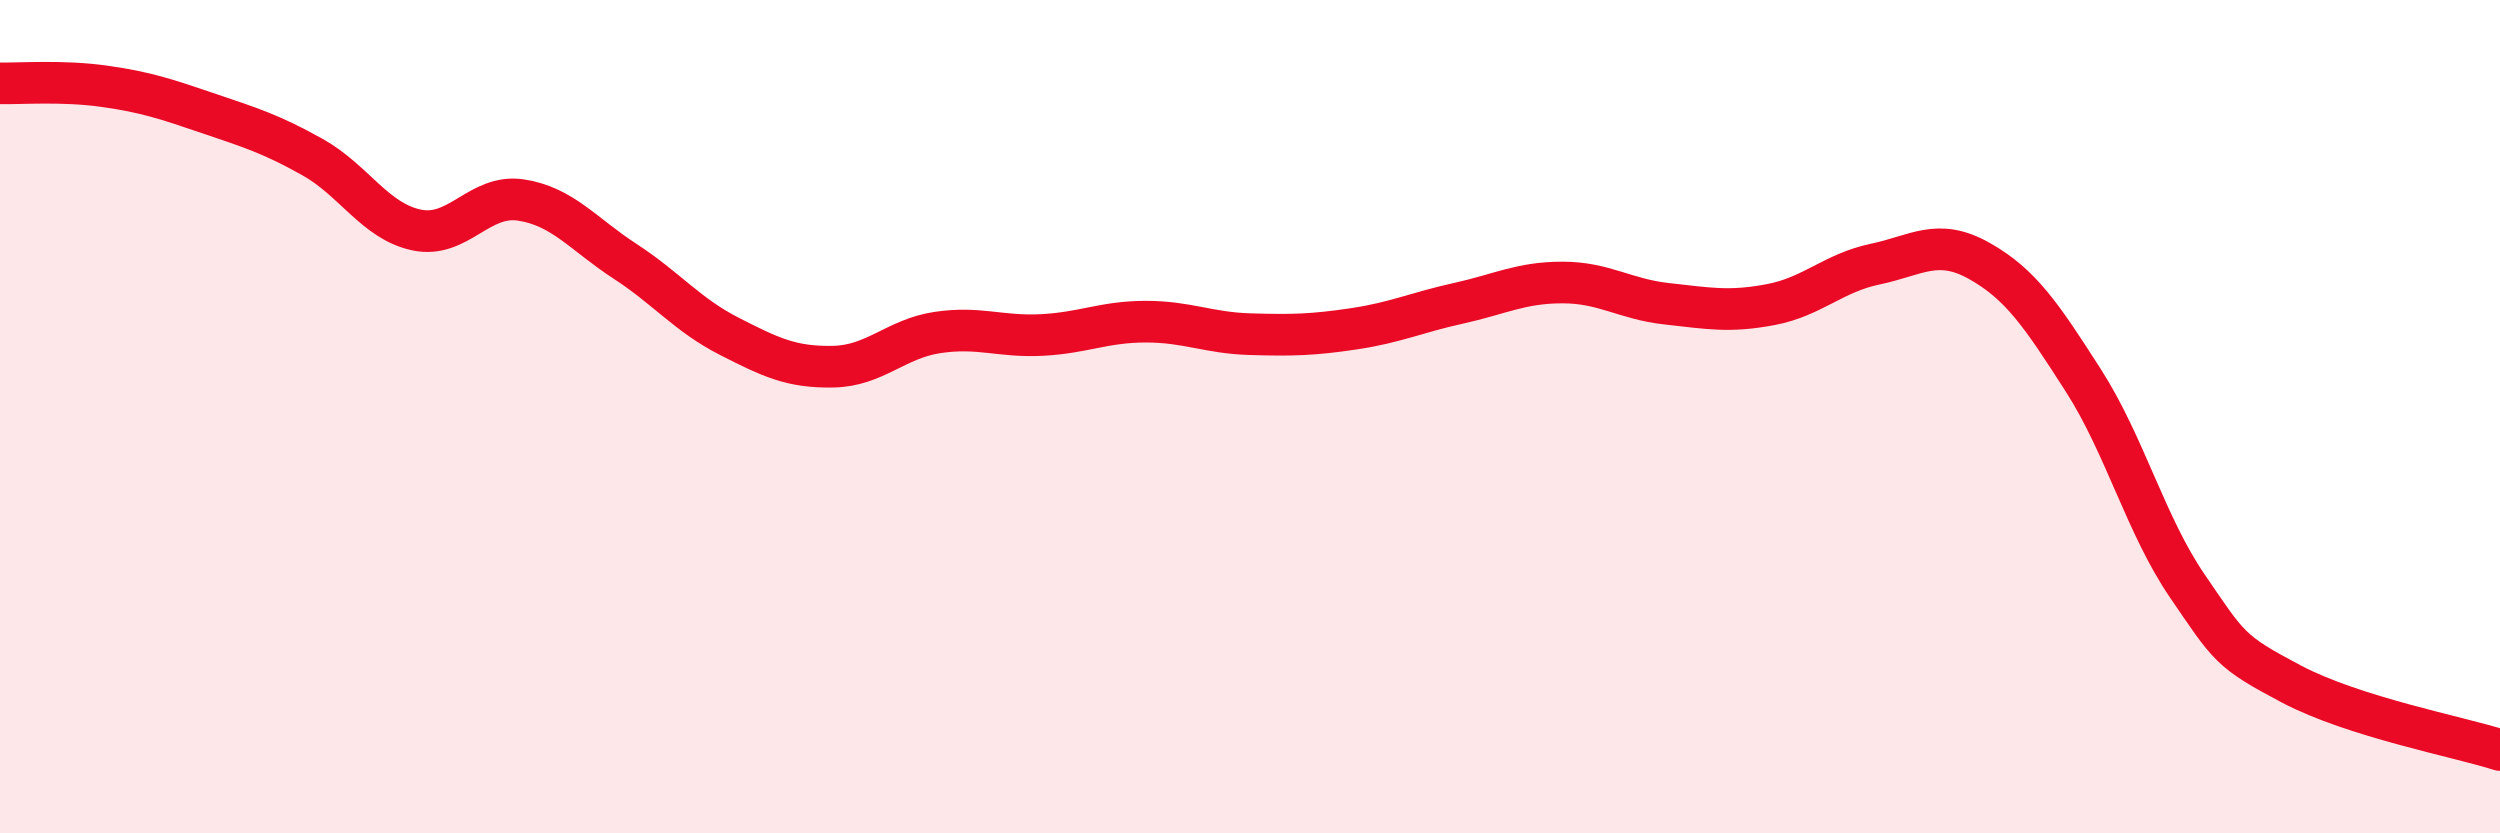
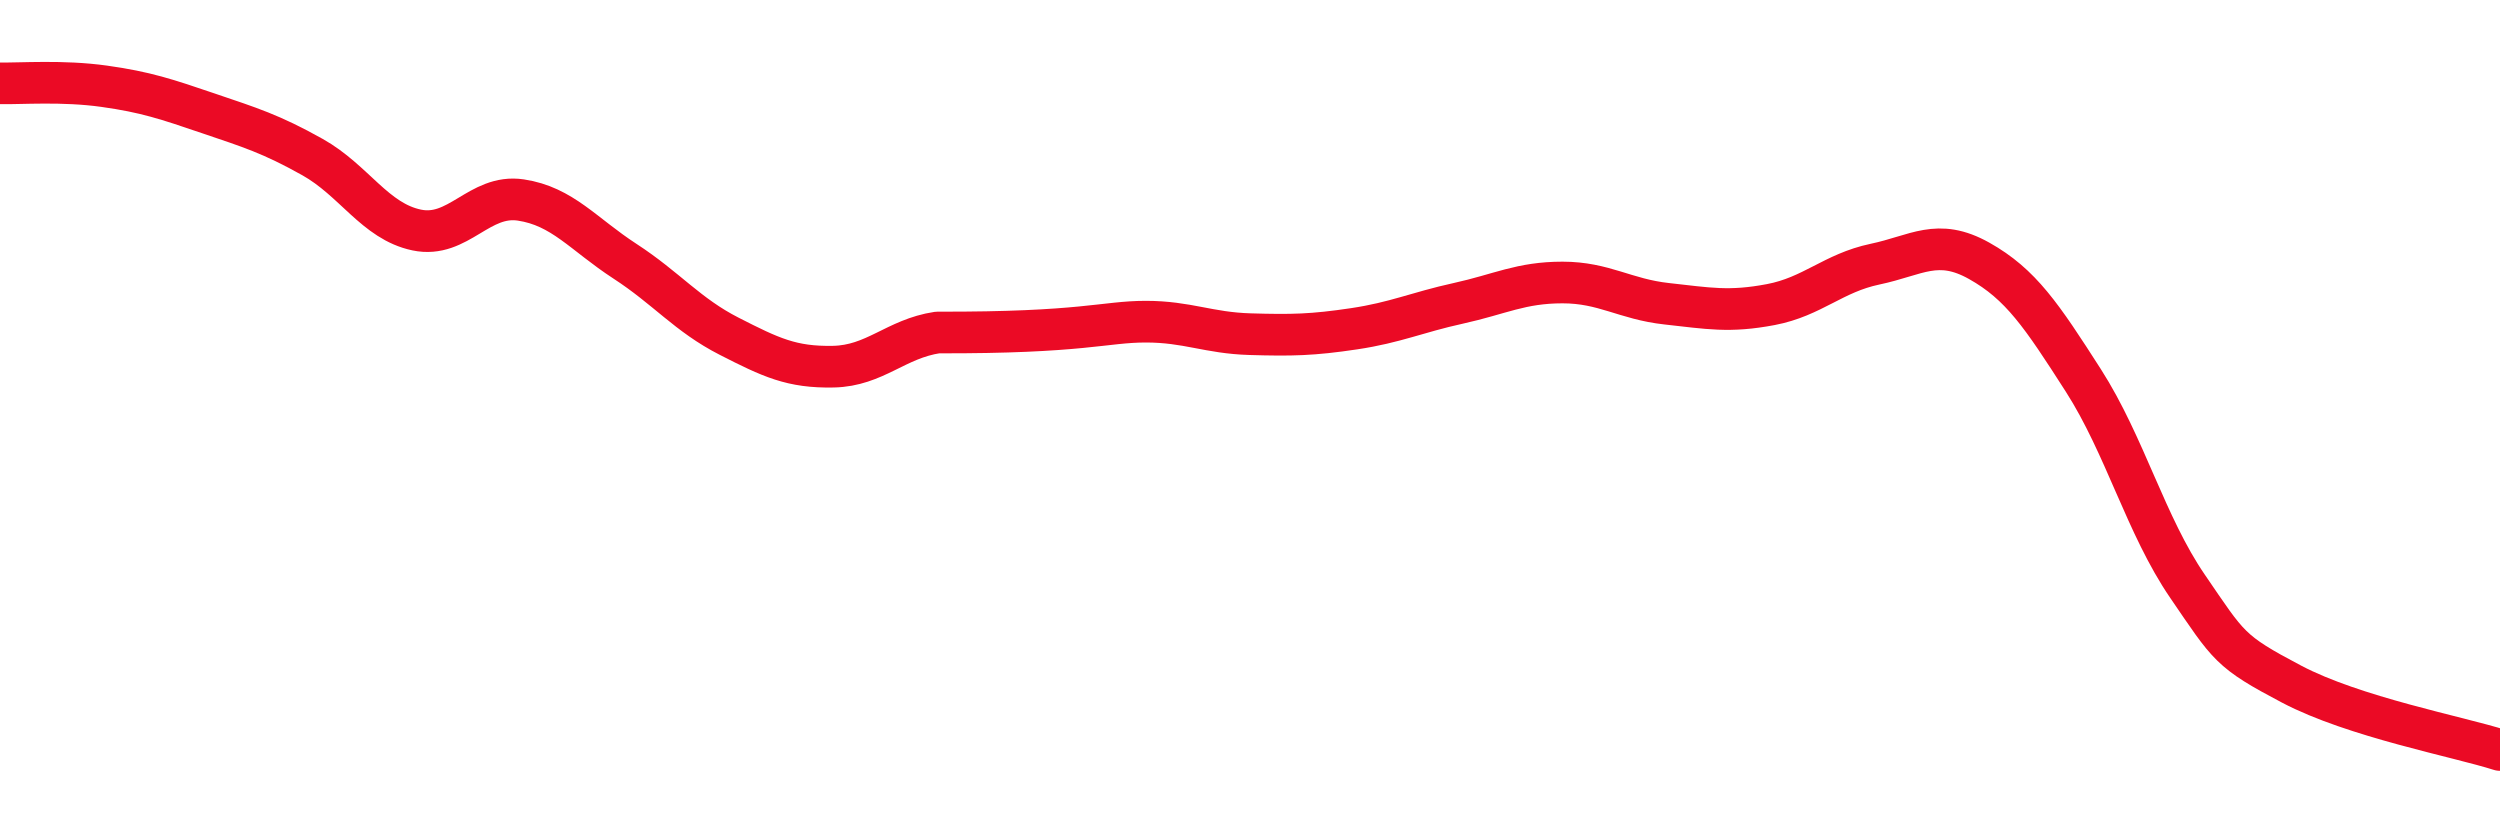
<svg xmlns="http://www.w3.org/2000/svg" width="60" height="20" viewBox="0 0 60 20">
-   <path d="M 0,2 C 0.5,2.01 1.5,1.93 2.5,2.07 C 3.5,2.21 4,2.38 5,2.72 C 6,3.06 6.5,3.21 7.5,3.77 C 8.5,4.33 9,5.31 10,5.52 C 11,5.73 11.5,4.65 12.5,4.8 C 13.5,4.95 14,5.62 15,6.27 C 16,6.92 16.5,7.56 17.5,8.07 C 18.5,8.58 19,8.82 20,8.8 C 21,8.78 21.5,8.13 22.5,7.98 C 23.5,7.83 24,8.09 25,8.04 C 26,7.99 26.5,7.72 27.5,7.72 C 28.5,7.72 29,7.99 30,8.02 C 31,8.05 31.5,8.04 32.5,7.89 C 33.5,7.74 34,7.5 35,7.28 C 36,7.06 36.5,6.78 37.5,6.78 C 38.5,6.78 39,7.18 40,7.29 C 41,7.4 41.5,7.5 42.5,7.31 C 43.5,7.12 44,6.55 45,6.34 C 46,6.13 46.5,5.7 47.5,6.26 C 48.5,6.82 49,7.57 50,9.13 C 51,10.69 51.5,12.61 52.5,14.07 C 53.5,15.53 53.5,15.63 55,16.42 C 56.5,17.21 59,17.68 60,18L60 20L0 20Z" fill="#EB0A25" opacity="0.1" stroke-linecap="round" stroke-linejoin="round" />
-   <path d="M 0,2 C 0.5,2.01 1.5,1.93 2.5,2.07 C 3.5,2.21 4,2.38 5,2.72 C 6,3.06 6.5,3.21 7.5,3.77 C 8.5,4.33 9,5.31 10,5.52 C 11,5.73 11.5,4.65 12.5,4.8 C 13.5,4.95 14,5.62 15,6.27 C 16,6.92 16.5,7.56 17.5,8.07 C 18.5,8.58 19,8.82 20,8.8 C 21,8.78 21.5,8.13 22.5,7.98 C 23.5,7.83 24,8.09 25,8.04 C 26,7.99 26.5,7.72 27.5,7.72 C 28.5,7.72 29,7.99 30,8.02 C 31,8.05 31.5,8.04 32.5,7.89 C 33.5,7.74 34,7.5 35,7.28 C 36,7.06 36.5,6.78 37.5,6.78 C 38.5,6.78 39,7.18 40,7.29 C 41,7.4 41.5,7.5 42.5,7.31 C 43.5,7.12 44,6.55 45,6.34 C 46,6.13 46.5,5.7 47.5,6.26 C 48.5,6.82 49,7.57 50,9.13 C 51,10.69 51.5,12.61 52.5,14.07 C 53.5,15.53 53.5,15.63 55,16.42 C 56.5,17.21 59,17.68 60,18" stroke="#EB0A25" stroke-width="1" fill="none" stroke-linecap="round" stroke-linejoin="round" />
+   <path d="M 0,2 C 0.5,2.01 1.5,1.93 2.5,2.07 C 3.5,2.21 4,2.38 5,2.72 C 6,3.06 6.5,3.21 7.5,3.77 C 8.5,4.33 9,5.31 10,5.52 C 11,5.73 11.5,4.65 12.5,4.8 C 13.5,4.95 14,5.62 15,6.27 C 16,6.92 16.5,7.56 17.5,8.07 C 18.5,8.58 19,8.82 20,8.8 C 21,8.78 21.5,8.13 22.5,7.98 C 26,7.99 26.5,7.72 27.5,7.72 C 28.5,7.72 29,7.99 30,8.02 C 31,8.05 31.5,8.04 32.5,7.89 C 33.5,7.74 34,7.5 35,7.28 C 36,7.06 36.5,6.78 37.5,6.78 C 38.5,6.78 39,7.18 40,7.29 C 41,7.4 41.5,7.5 42.5,7.31 C 43.5,7.12 44,6.55 45,6.34 C 46,6.13 46.5,5.7 47.5,6.26 C 48.5,6.82 49,7.57 50,9.13 C 51,10.69 51.5,12.61 52.5,14.07 C 53.5,15.53 53.5,15.63 55,16.42 C 56.5,17.21 59,17.68 60,18" stroke="#EB0A25" stroke-width="1" fill="none" stroke-linecap="round" stroke-linejoin="round" />
</svg>